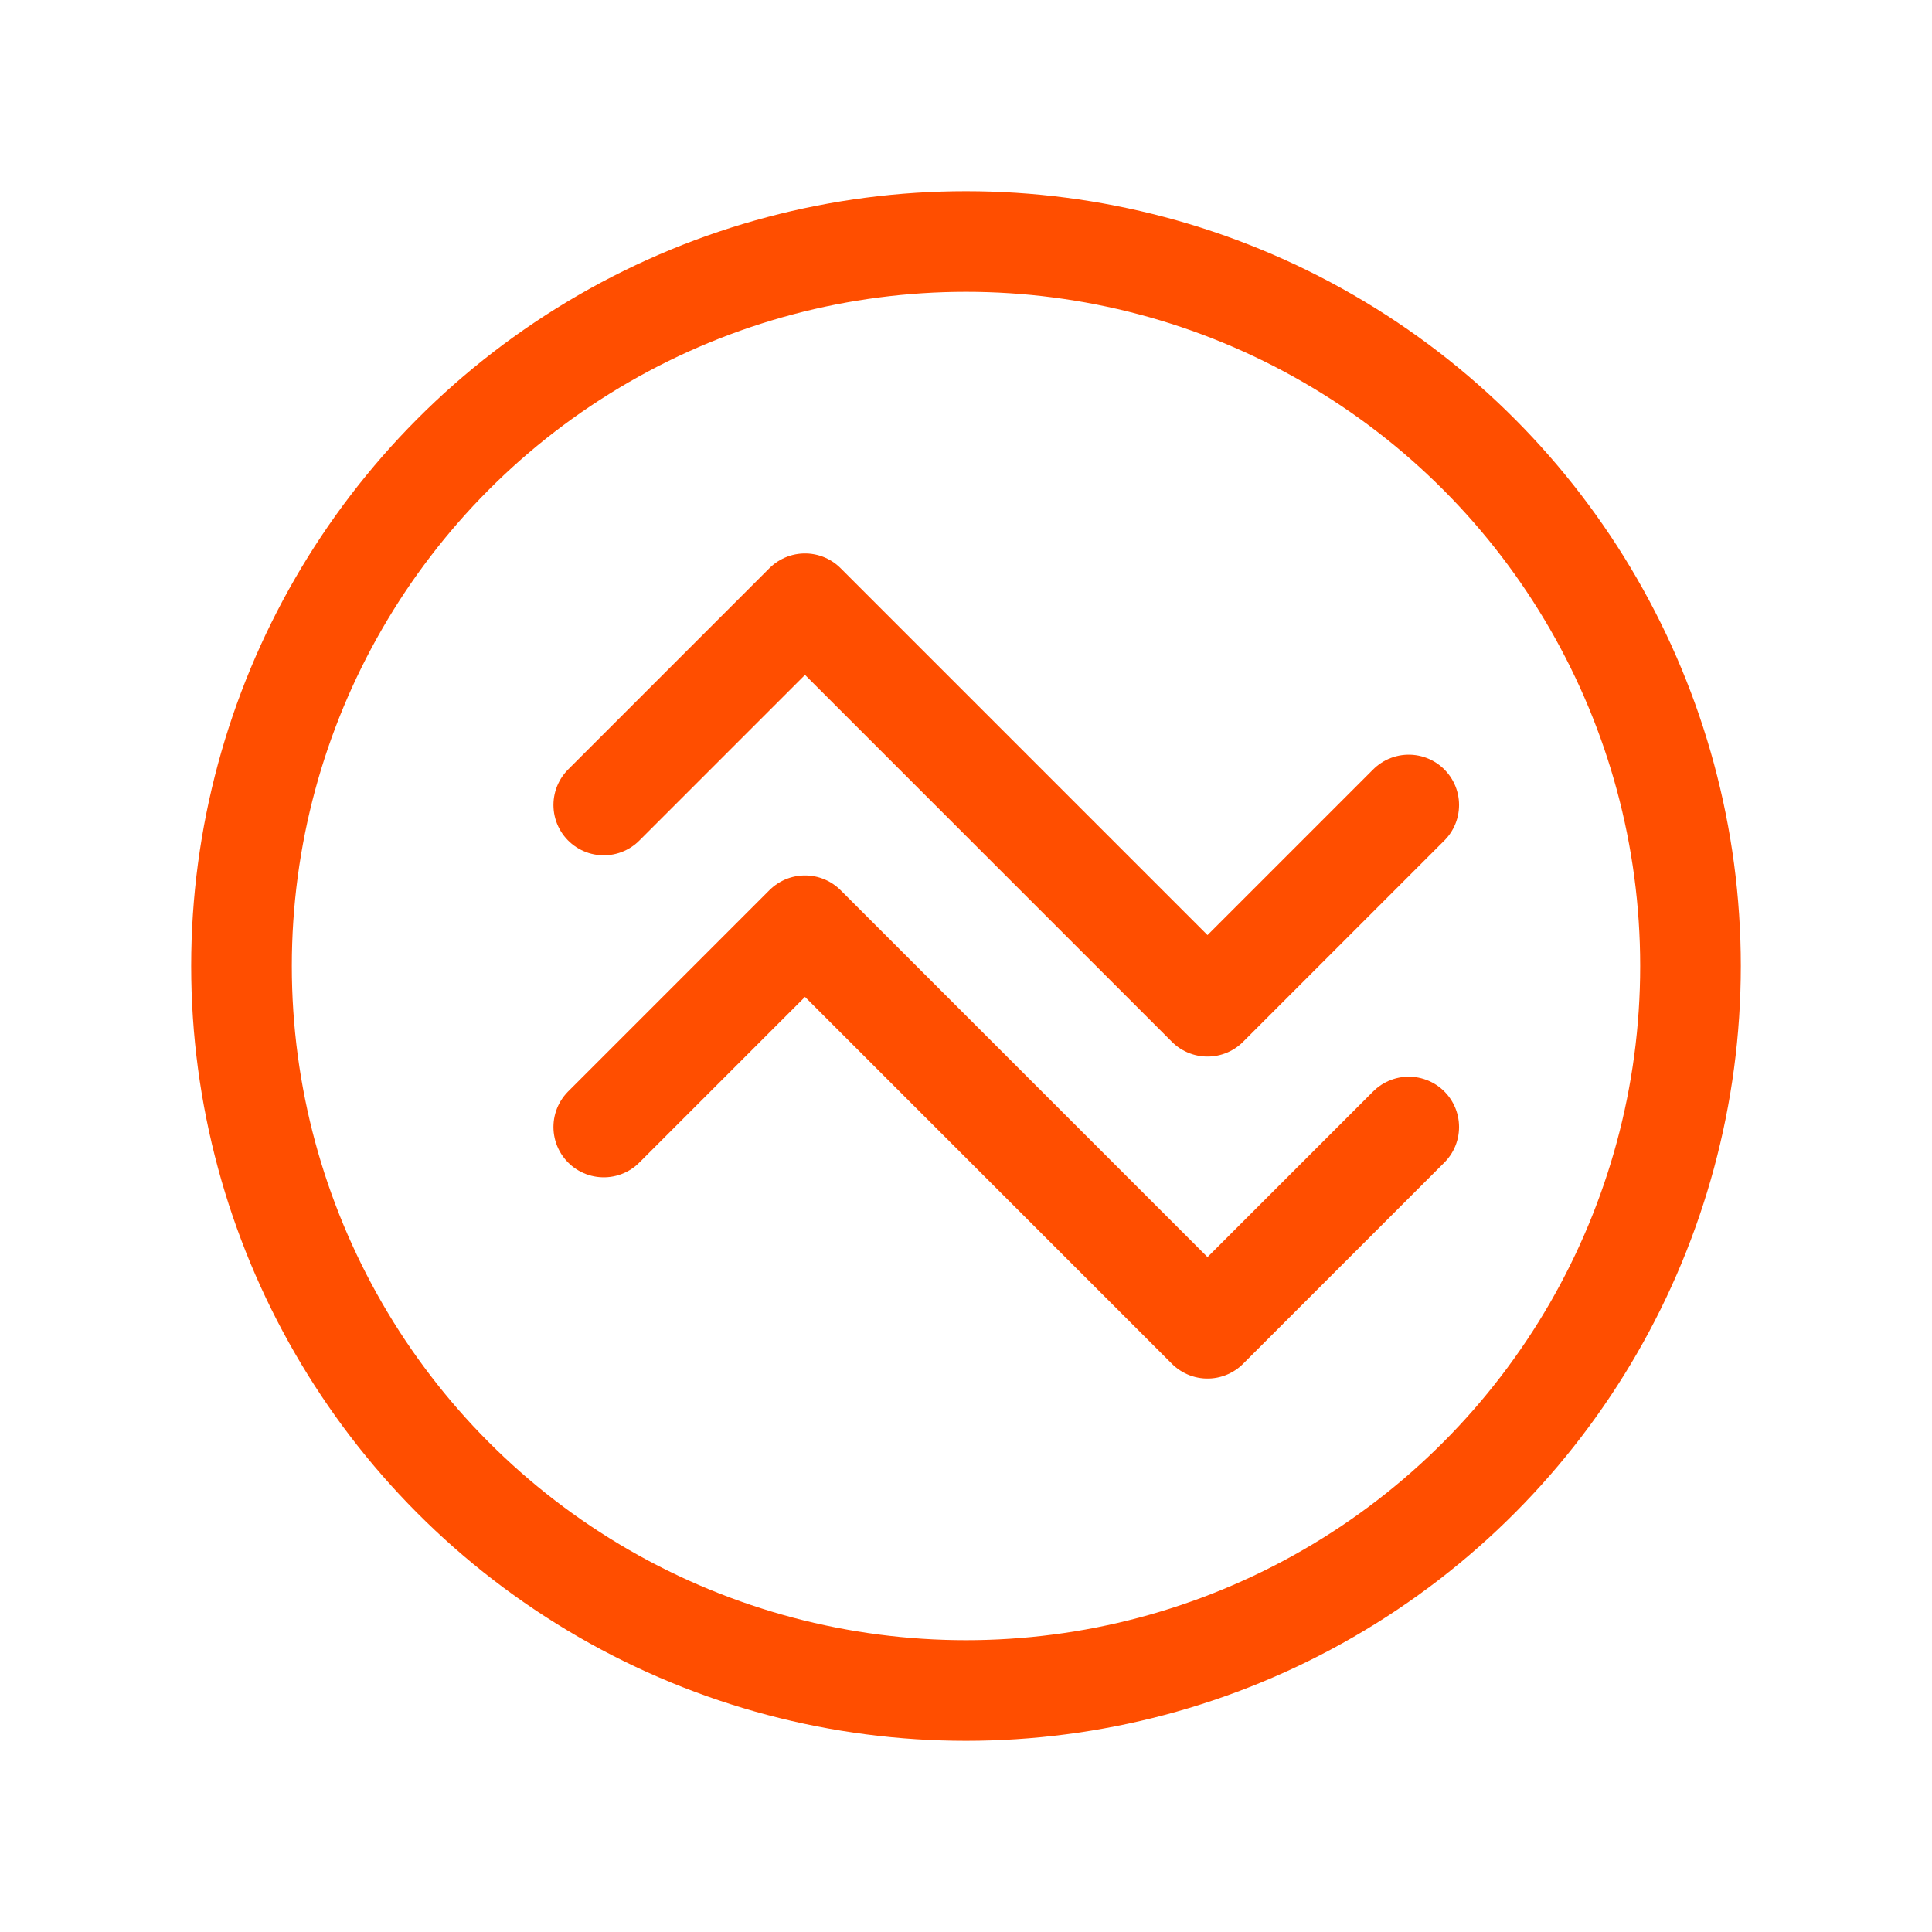
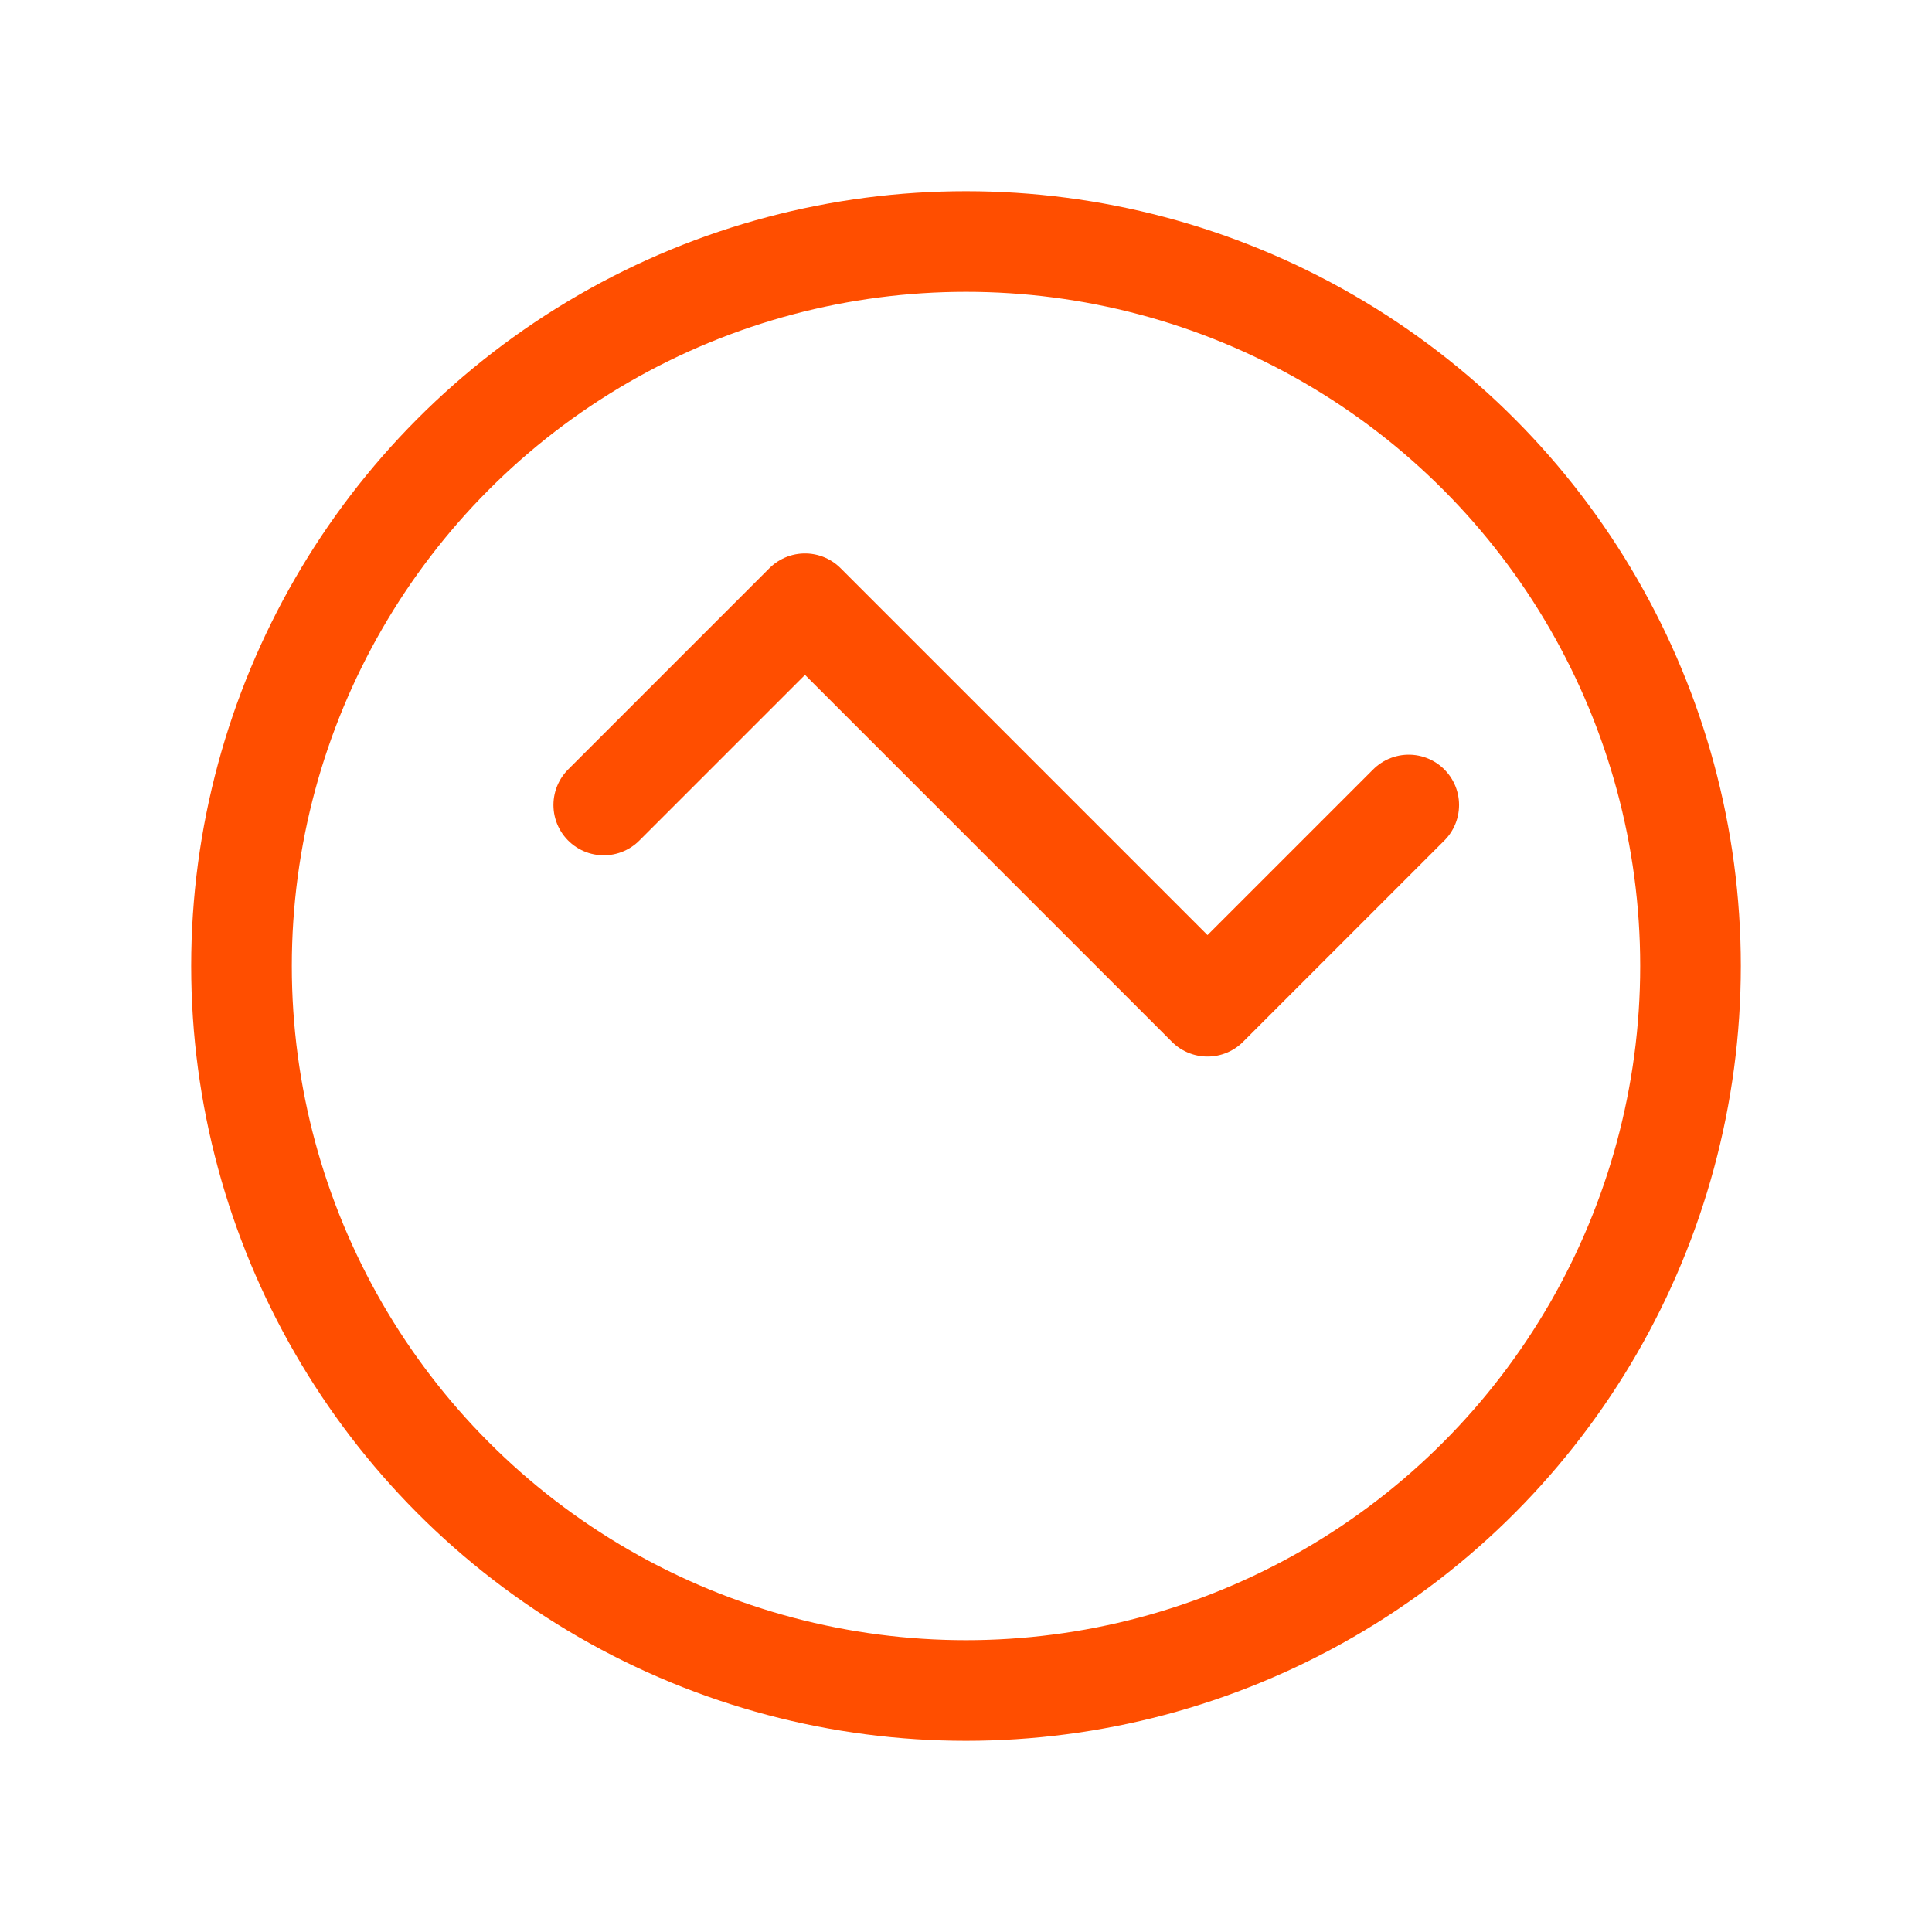
<svg xmlns="http://www.w3.org/2000/svg" width="48" height="48" viewBox="0 0 48 48" fill="none">
  <circle cx="24" cy="24" r="18" stroke="#FF4E00" stroke-width="2.5" />
  <path d="M15 20L20 15L30 25L35 20" stroke="#FF4E00" stroke-width="2.5" stroke-linecap="round" stroke-linejoin="round" />
-   <path d="M15 28L20 23L30 33L35 28" stroke="#FF4E00" stroke-width="2.5" stroke-linecap="round" stroke-linejoin="round" />
</svg>